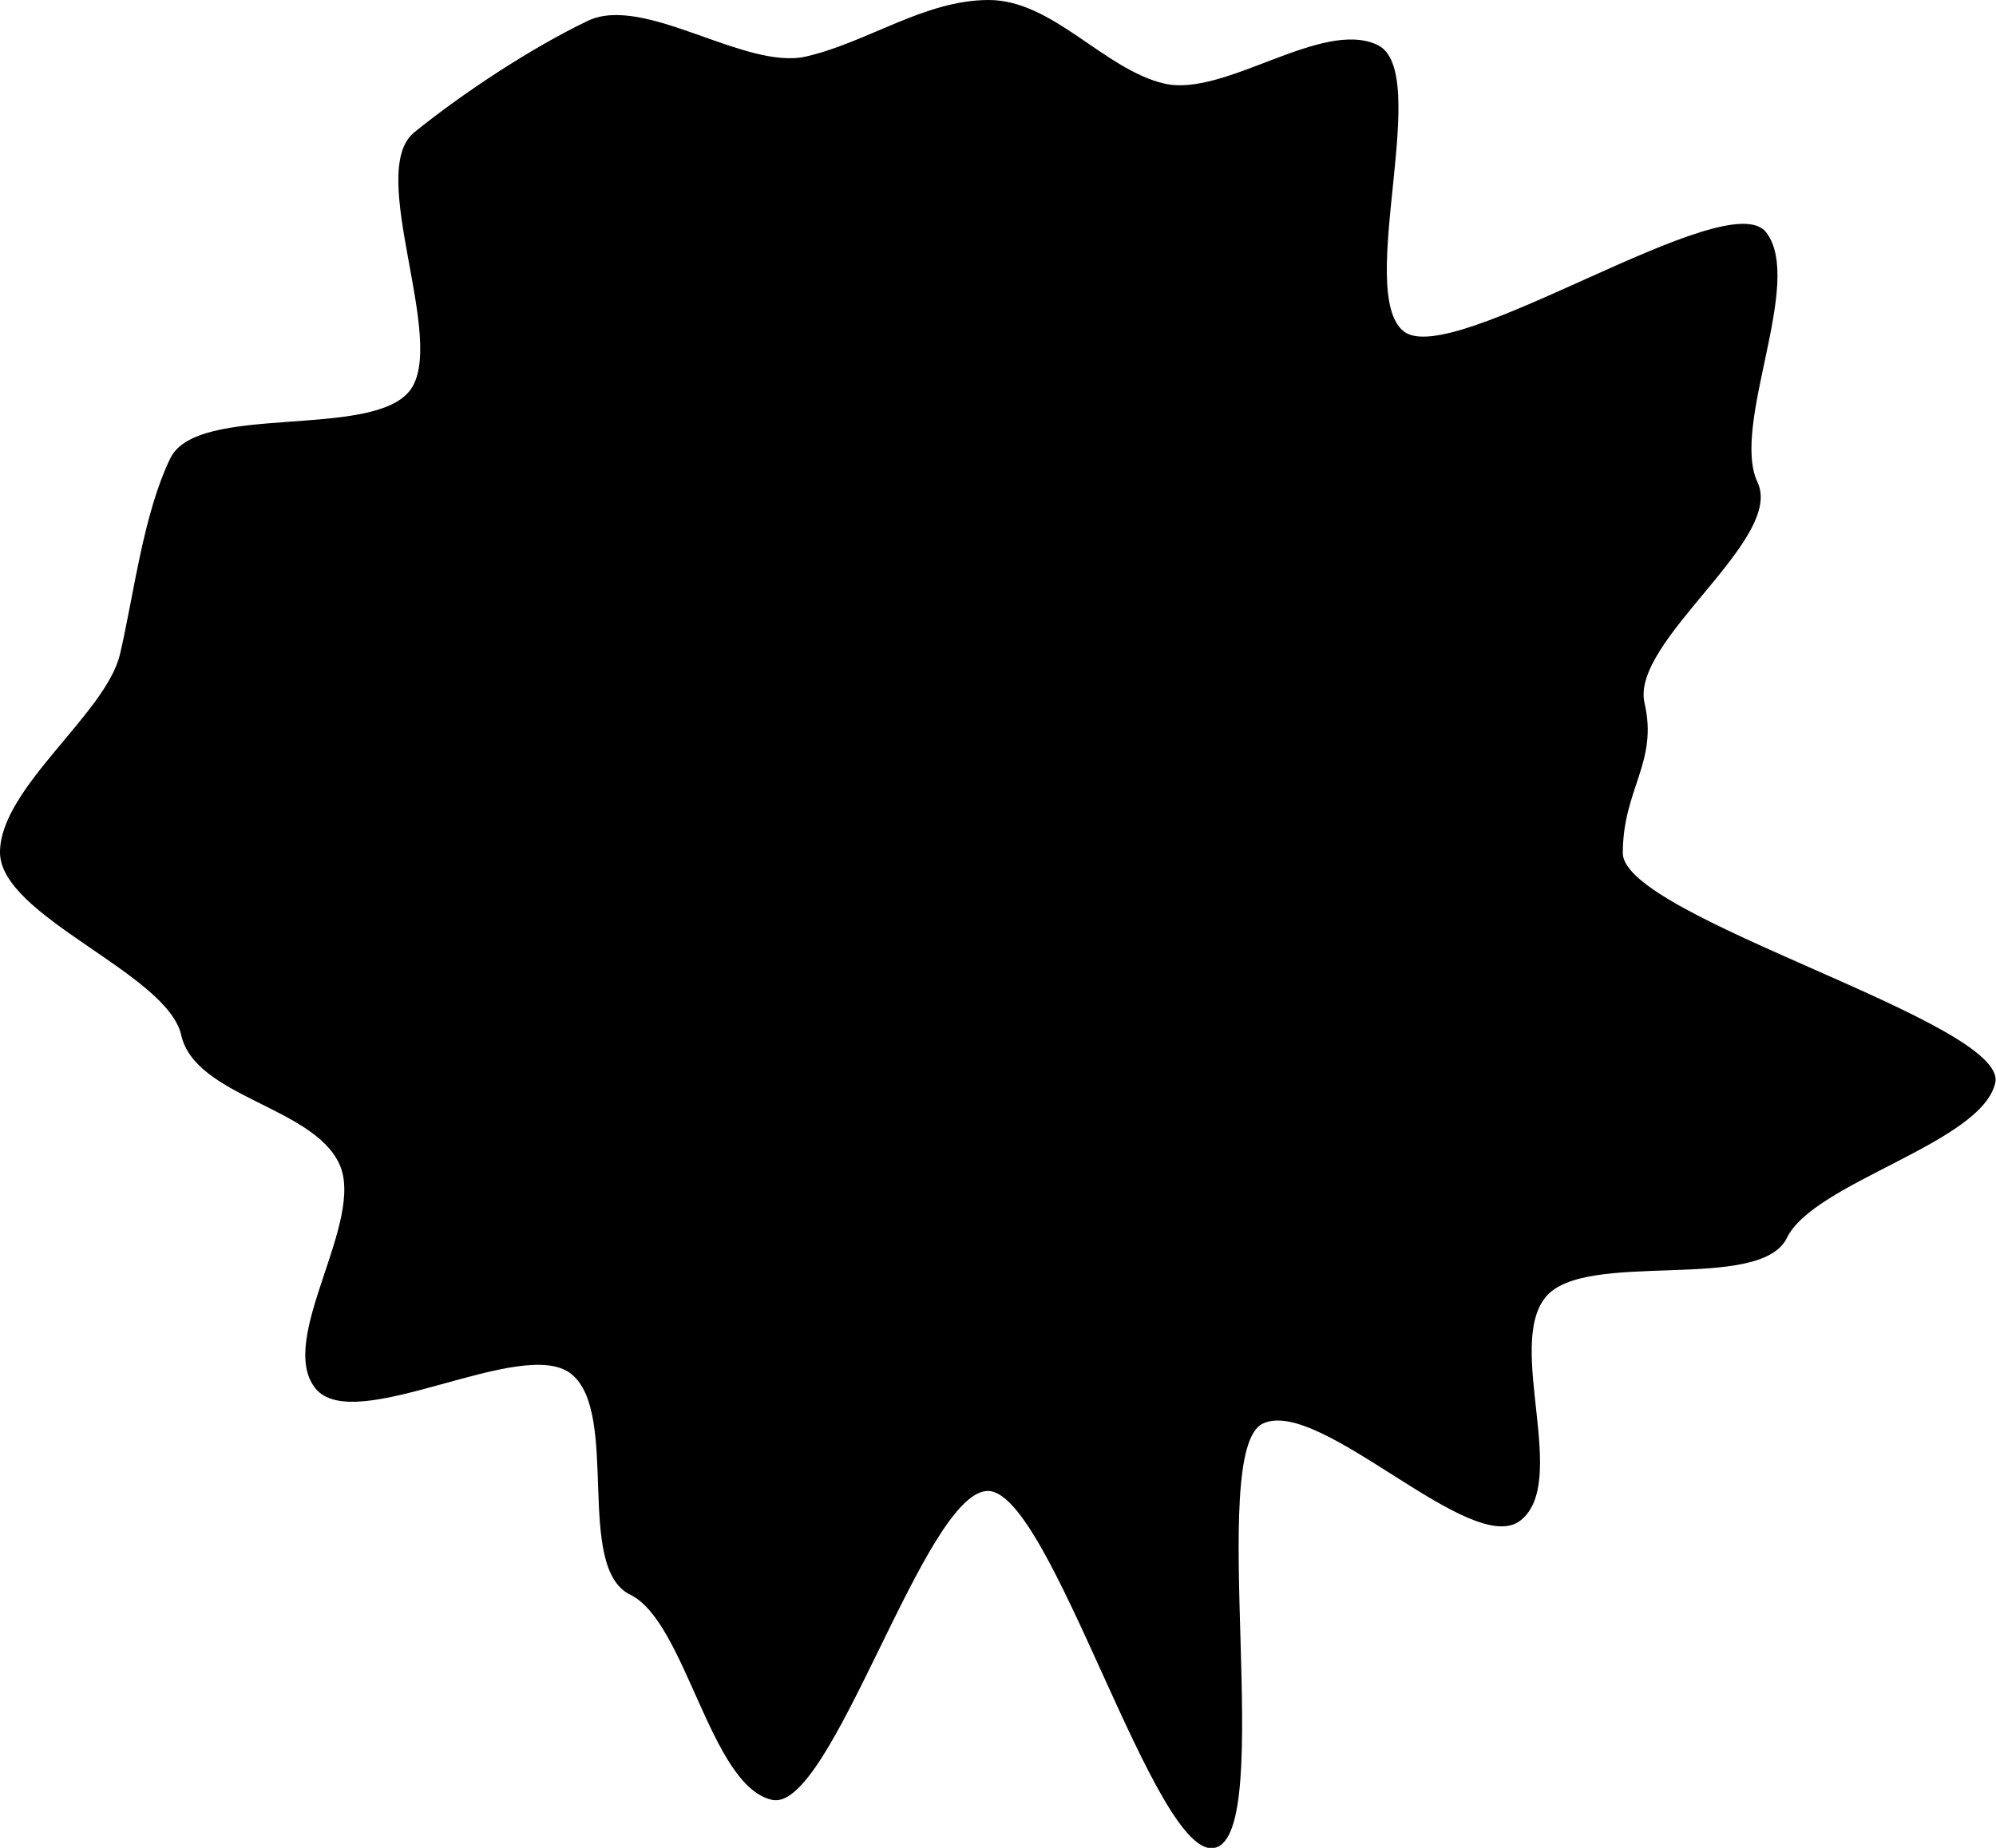
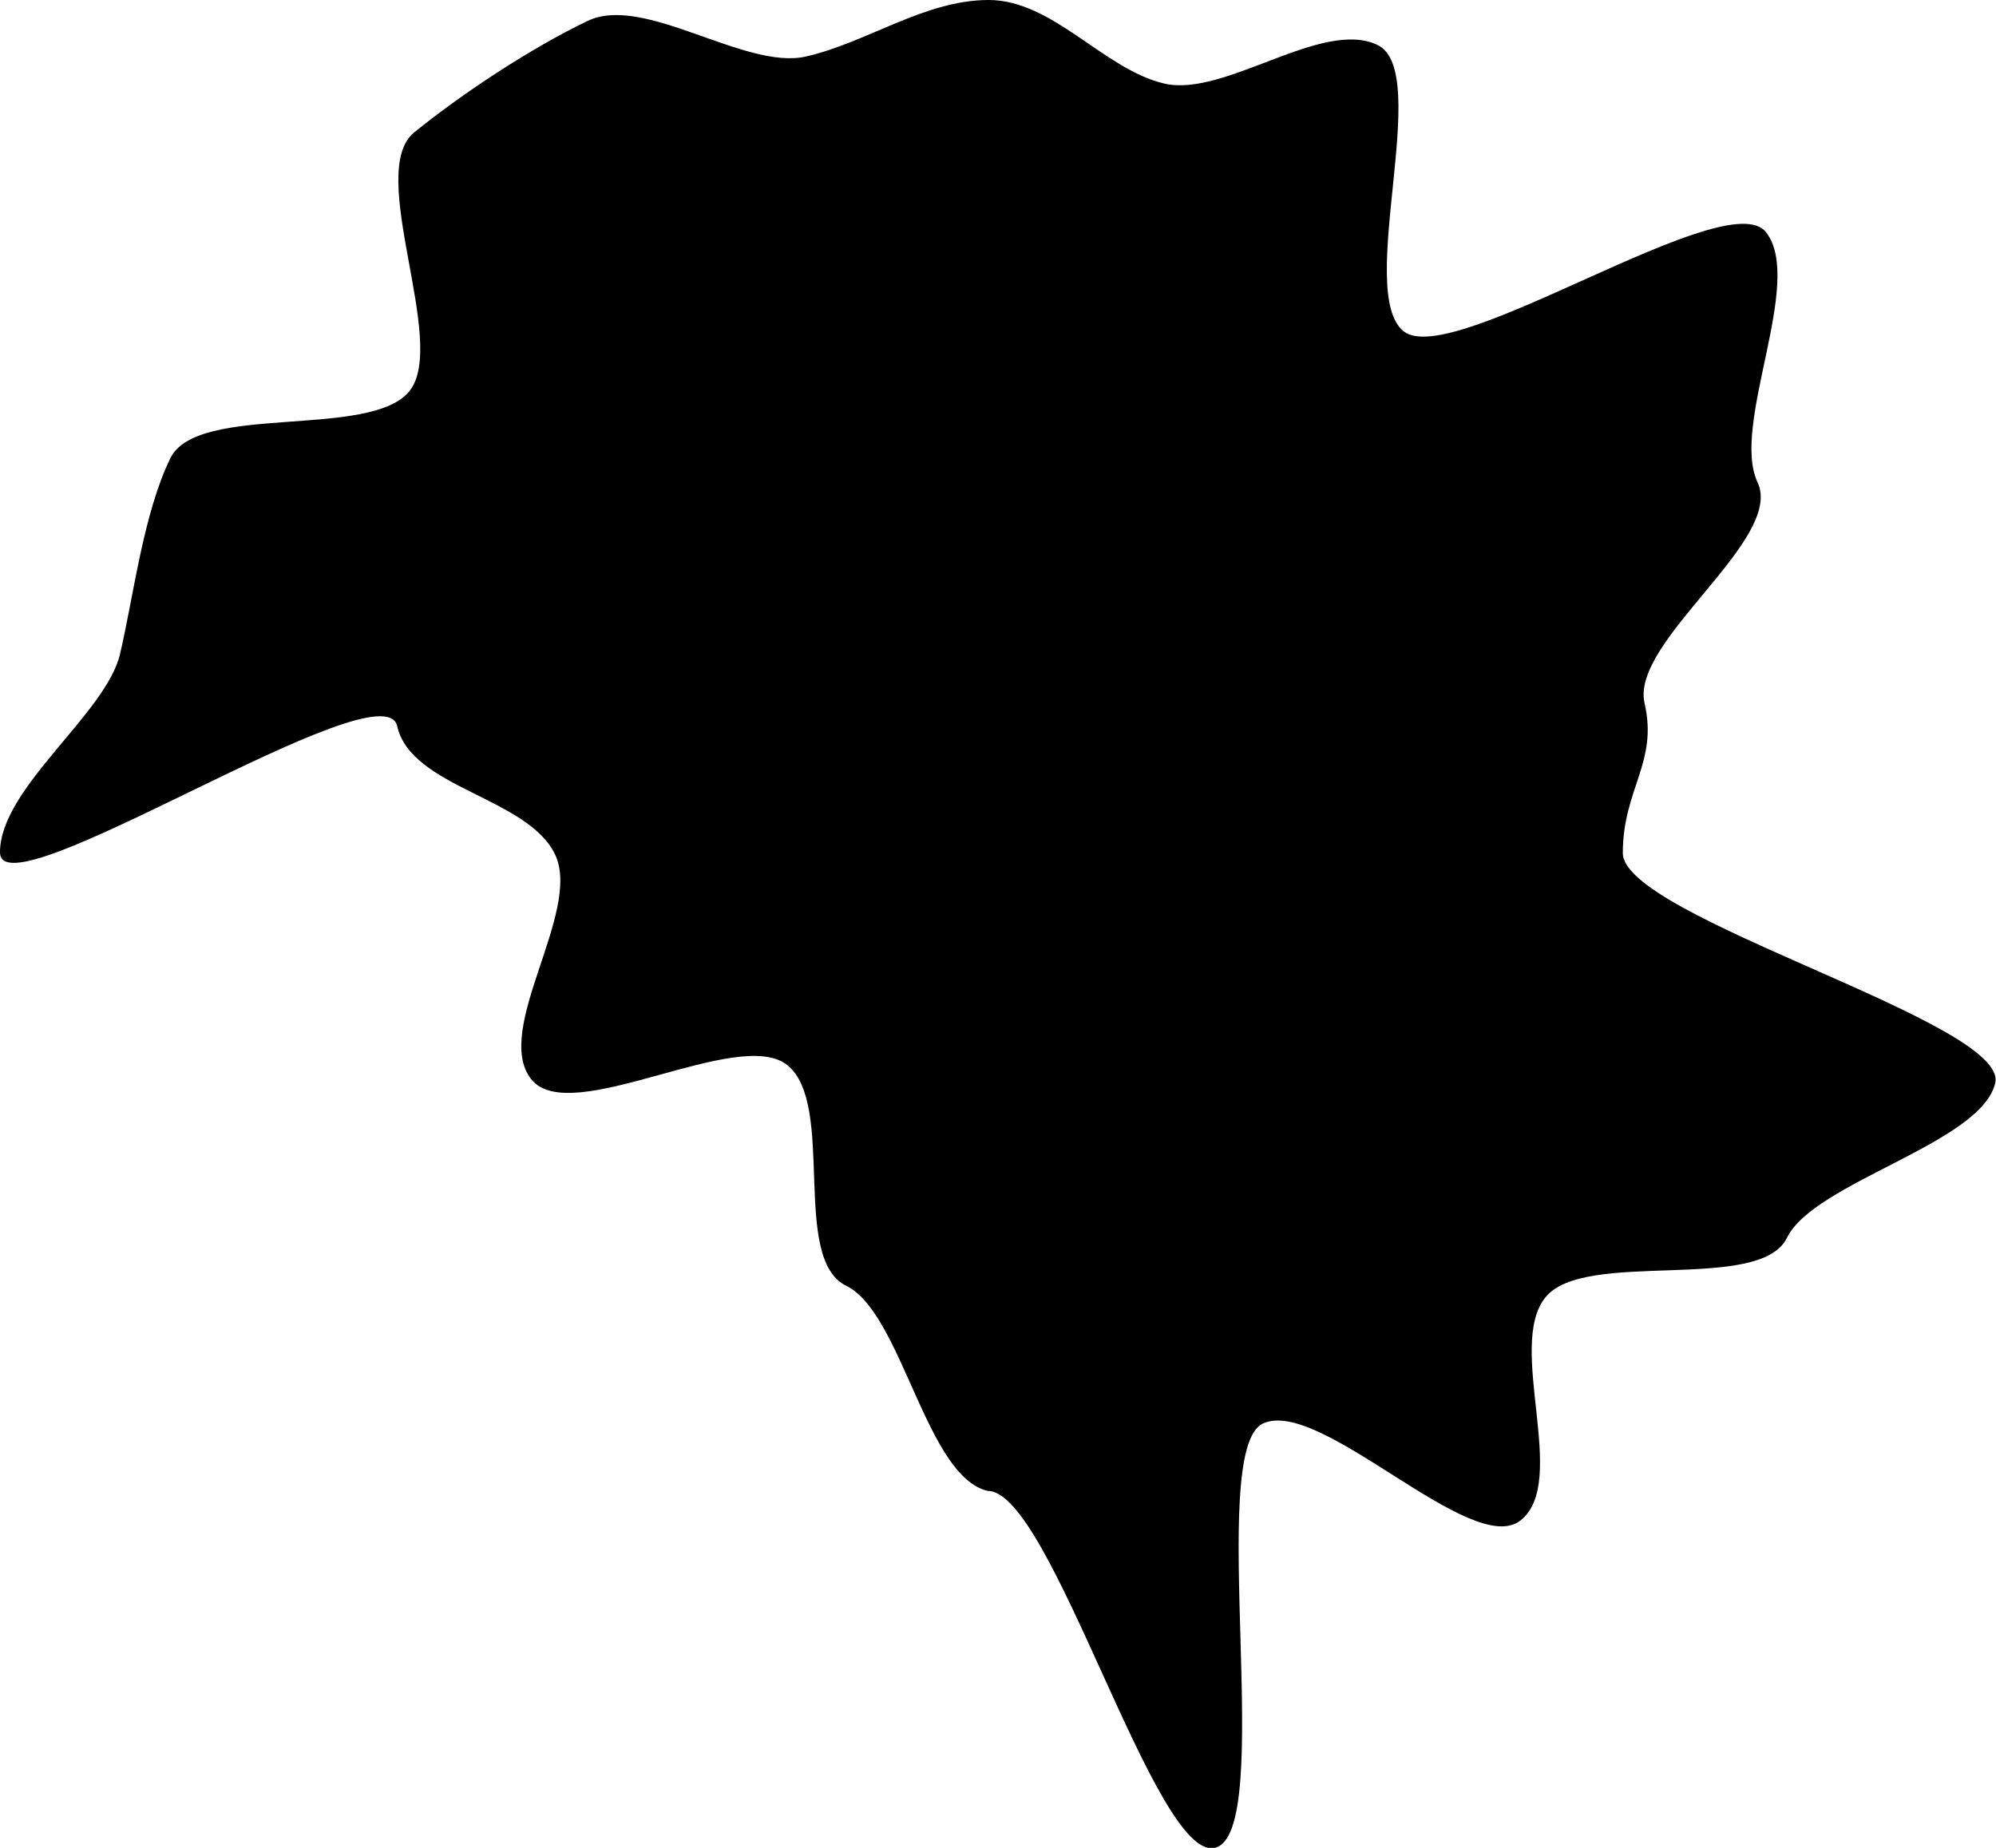
<svg xmlns="http://www.w3.org/2000/svg" id="Layer_1" version="1.1" viewBox="0 0 257.8 238.7">
  <g id="Layer_2">
-     <path d="M127.7,0c8.3,0,14.9,9,22.7,10.8s20.3-8.4,27.5-5-2.9,32,3.4,37,41.8-19.2,46.8-12.8-4.6,24.9-1.1,32.3-16.4,20.5-14.6,28.5c1.8,7.7-2.8,11.1-2.8,19.4s49.9,21.9,48.1,29.7-23.4,12.8-26.9,20-26.2,1.4-31.2,7.7c-5.1,6.3,3.1,23.8-3.2,28.8-6.3,5-25.9-16-33.3-12.5s1.8,53-6.2,54.8c-7.7,1.8-21.1-46.1-29.3-46.1s-20.2,41.7-27.9,39.9c-8-1.8-11.1-23-18.3-26.5s-1.3-23.4-7.6-28.5-28.1,8.2-33.1,1.8,6.6-21.6,3.1-29-18.6-8.6-20.4-16.6S0,118.4,0,110.1s13.7-17.9,15.5-25.6,3-18.1,6.5-25.3,25.9-2.4,30.9-8.7-5.7-28.3.6-33.4,15.1-10.9,22.4-14.4,20.3,6.4,28.2,4.6S119.4,0,127.7,0Z" />
+     <path d="M127.7,0c8.3,0,14.9,9,22.7,10.8s20.3-8.4,27.5-5-2.9,32,3.4,37,41.8-19.2,46.8-12.8-4.6,24.9-1.1,32.3-16.4,20.5-14.6,28.5c1.8,7.7-2.8,11.1-2.8,19.4s49.9,21.9,48.1,29.7-23.4,12.8-26.9,20-26.2,1.4-31.2,7.7c-5.1,6.3,3.1,23.8-3.2,28.8-6.3,5-25.9-16-33.3-12.5s1.8,53-6.2,54.8c-7.7,1.8-21.1-46.1-29.3-46.1c-8-1.8-11.1-23-18.3-26.5s-1.3-23.4-7.6-28.5-28.1,8.2-33.1,1.8,6.6-21.6,3.1-29-18.6-8.6-20.4-16.6S0,118.4,0,110.1s13.7-17.9,15.5-25.6,3-18.1,6.5-25.3,25.9-2.4,30.9-8.7-5.7-28.3.6-33.4,15.1-10.9,22.4-14.4,20.3,6.4,28.2,4.6S119.4,0,127.7,0Z" />
  </g>
</svg>